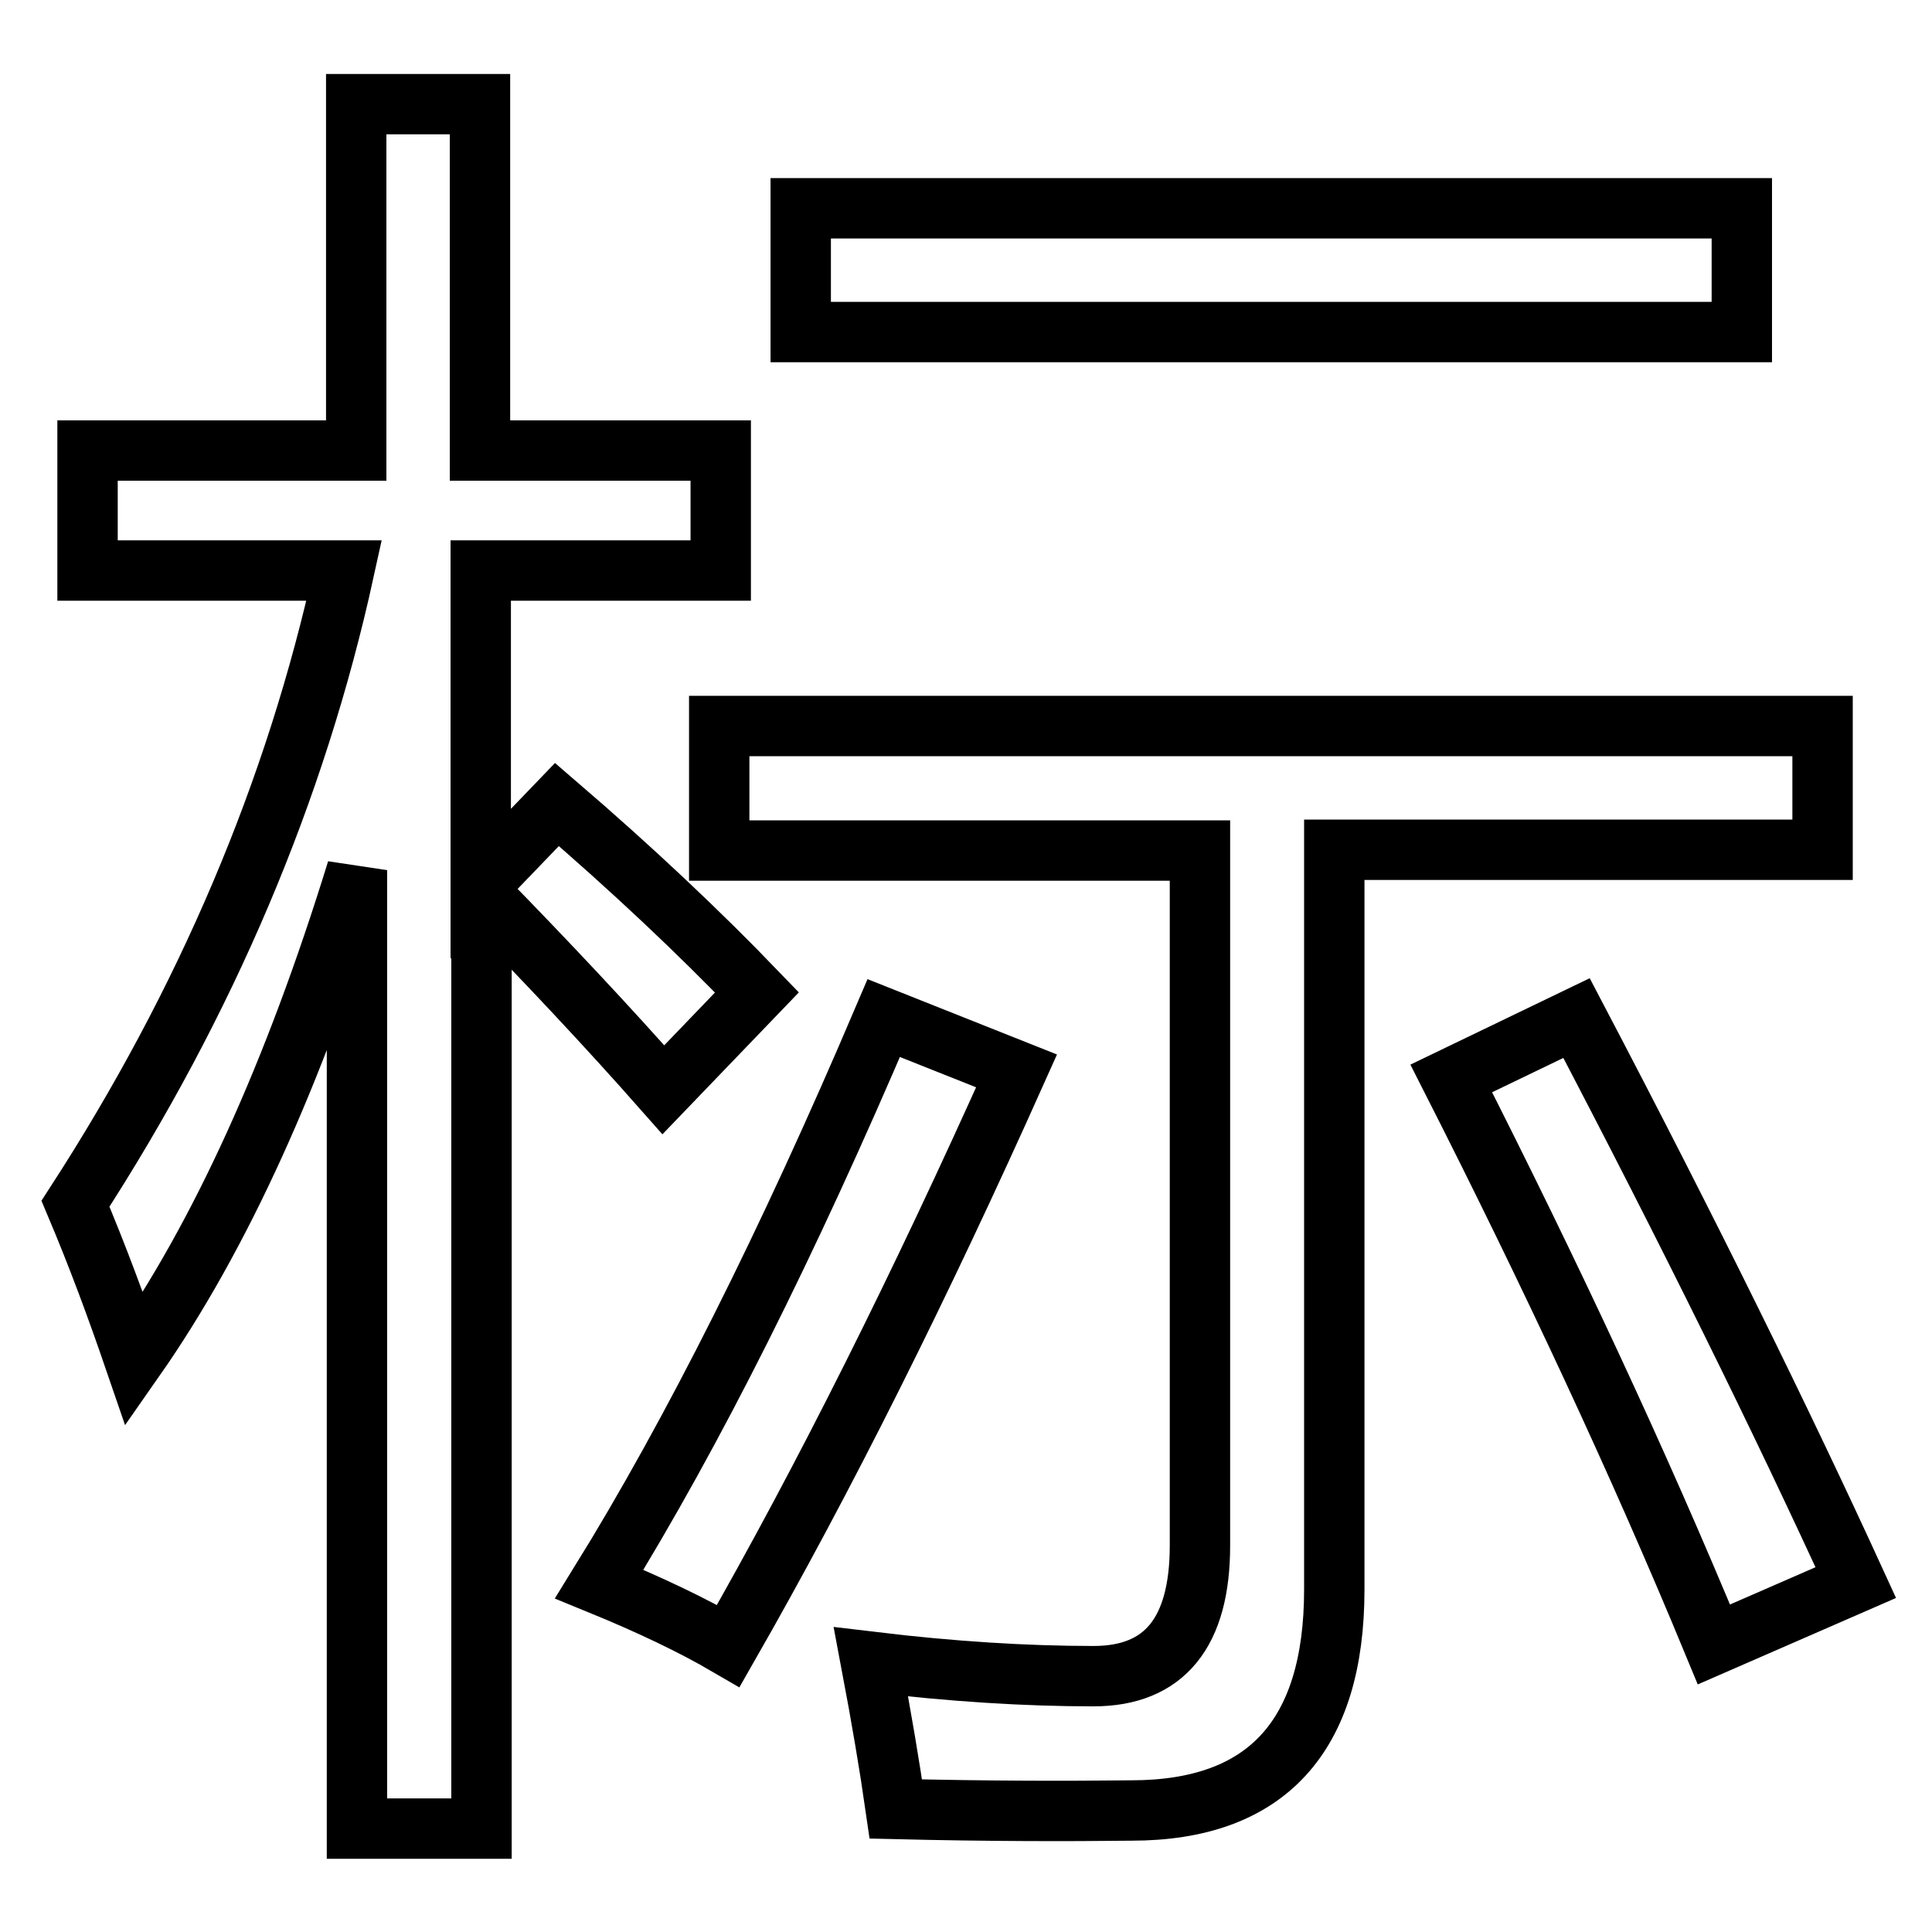
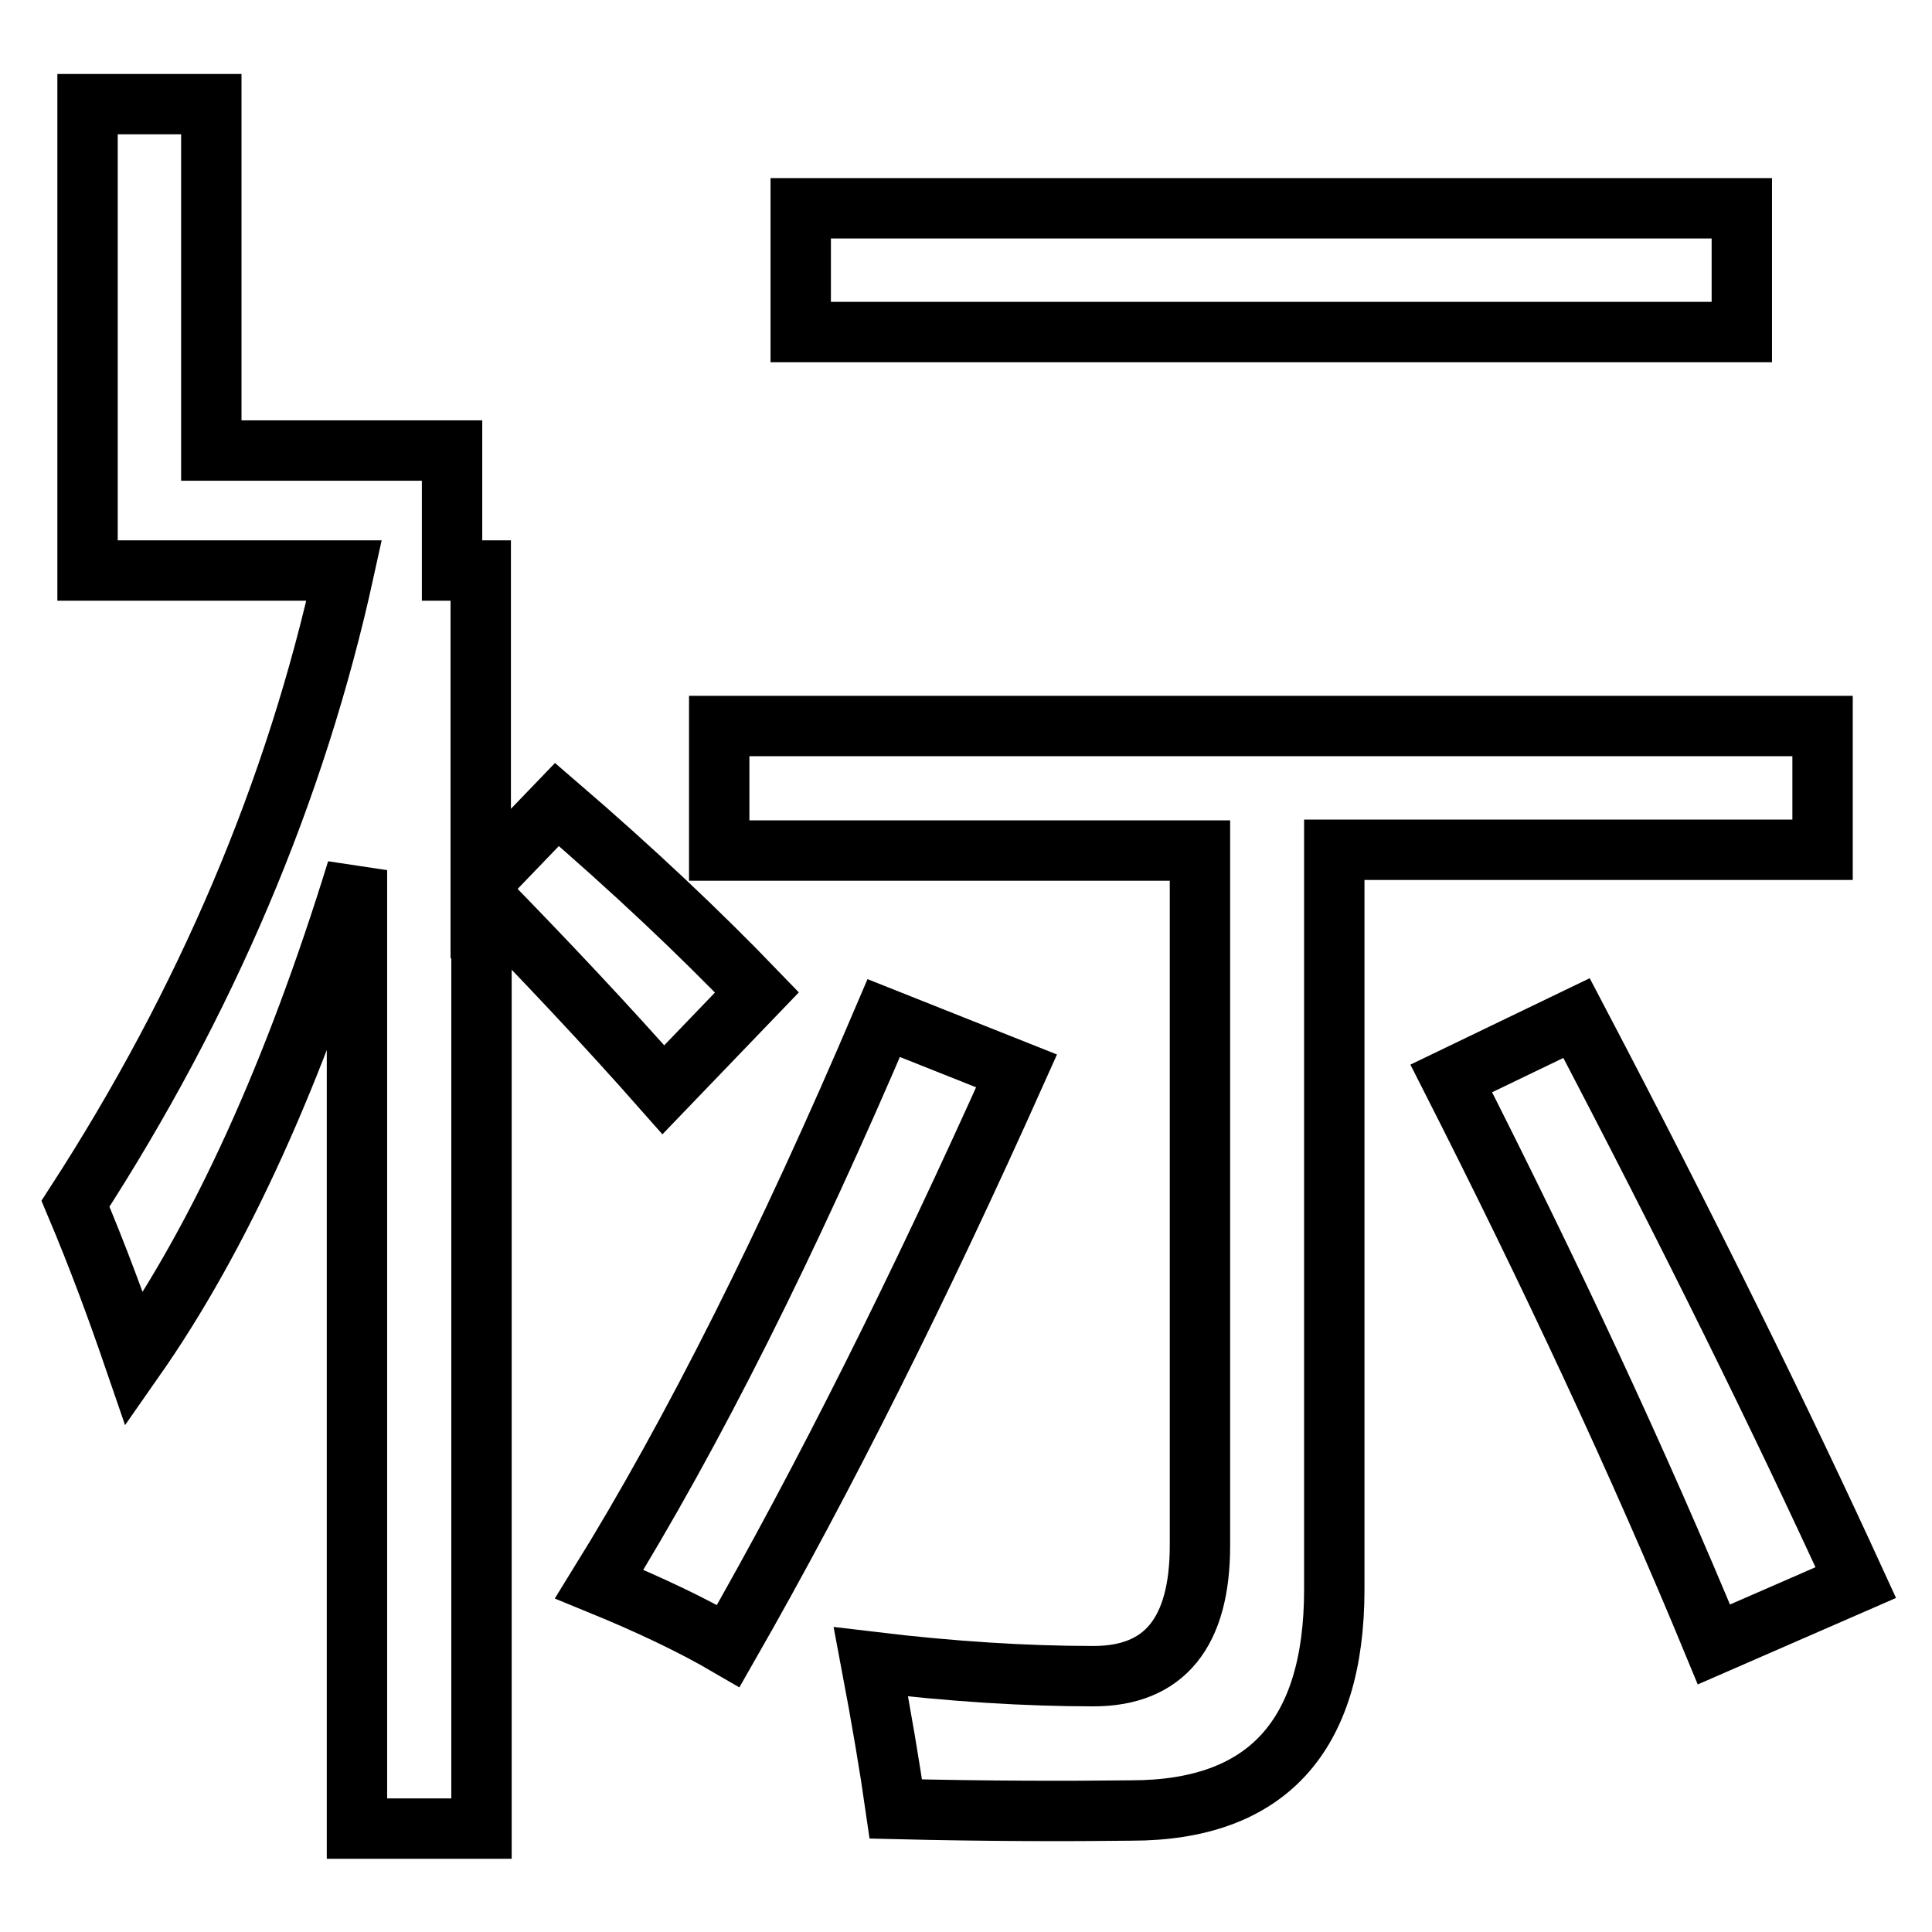
<svg xmlns="http://www.w3.org/2000/svg" version="1.1" x="0px" y="0px" viewBox="0 0 256 256" enable-background="new 0 0 256 256" xml:space="preserve">
  <g>
    <g>
-       <path stroke-width="8" fill-opacity="0" stroke="#000000" d="M10,159.5c17.3-26.7,29.2-54.7,35.6-83.9h-34V59.7h35.6V13.8h16.4v45.9h31.9v15.9H63.7v41.5l10.1-10.5c10,8.6,18.8,16.9,26.5,24.9l-12.4,12.9c-7.5-8.5-15.6-17.1-24.1-25.8v123.7H47.3V115.3c-8.3,26.9-18.1,48.5-29.5,64.8C15.5,173.4,13,166.6,10,159.5z M117.1,134.9l17.6,7c-12.8,28.6-25.5,54-38.2,76.2c-4.8-2.8-10.5-5.5-17.1-8.2C91.9,189.7,104.4,164.7,117.1,134.9z M95.3,96.2h146.2v16.4h-64.7v98c0,19.5-9,29.3-26.9,29.3c-8.4,0.1-18.8,0.1-31.2-0.2c-0.8-5.6-1.9-12.1-3.3-19.5c10.8,1.3,20.6,1.9,29.5,1.9c9.4,0,14.1-5.8,14.1-17.3v-92.1H95.3V96.2z M106.1,27.6h124.7V44H106.1V27.6z M192.3,142.9l16.6-8c14.9,28.4,27.2,53.4,37,74.8l-18.8,8.2C217.1,193.7,205.4,168.7,192.3,142.9z" />
+       <path stroke-width="8" fill-opacity="0" stroke="#000000" d="M10,159.5c17.3-26.7,29.2-54.7,35.6-83.9h-34V59.7V13.8h16.4v45.9h31.9v15.9H63.7v41.5l10.1-10.5c10,8.6,18.8,16.9,26.5,24.9l-12.4,12.9c-7.5-8.5-15.6-17.1-24.1-25.8v123.7H47.3V115.3c-8.3,26.9-18.1,48.5-29.5,64.8C15.5,173.4,13,166.6,10,159.5z M117.1,134.9l17.6,7c-12.8,28.6-25.5,54-38.2,76.2c-4.8-2.8-10.5-5.5-17.1-8.2C91.9,189.7,104.4,164.7,117.1,134.9z M95.3,96.2h146.2v16.4h-64.7v98c0,19.5-9,29.3-26.9,29.3c-8.4,0.1-18.8,0.1-31.2-0.2c-0.8-5.6-1.9-12.1-3.3-19.5c10.8,1.3,20.6,1.9,29.5,1.9c9.4,0,14.1-5.8,14.1-17.3v-92.1H95.3V96.2z M106.1,27.6h124.7V44H106.1V27.6z M192.3,142.9l16.6-8c14.9,28.4,27.2,53.4,37,74.8l-18.8,8.2C217.1,193.7,205.4,168.7,192.3,142.9z" />
    </g>
  </g>
</svg>